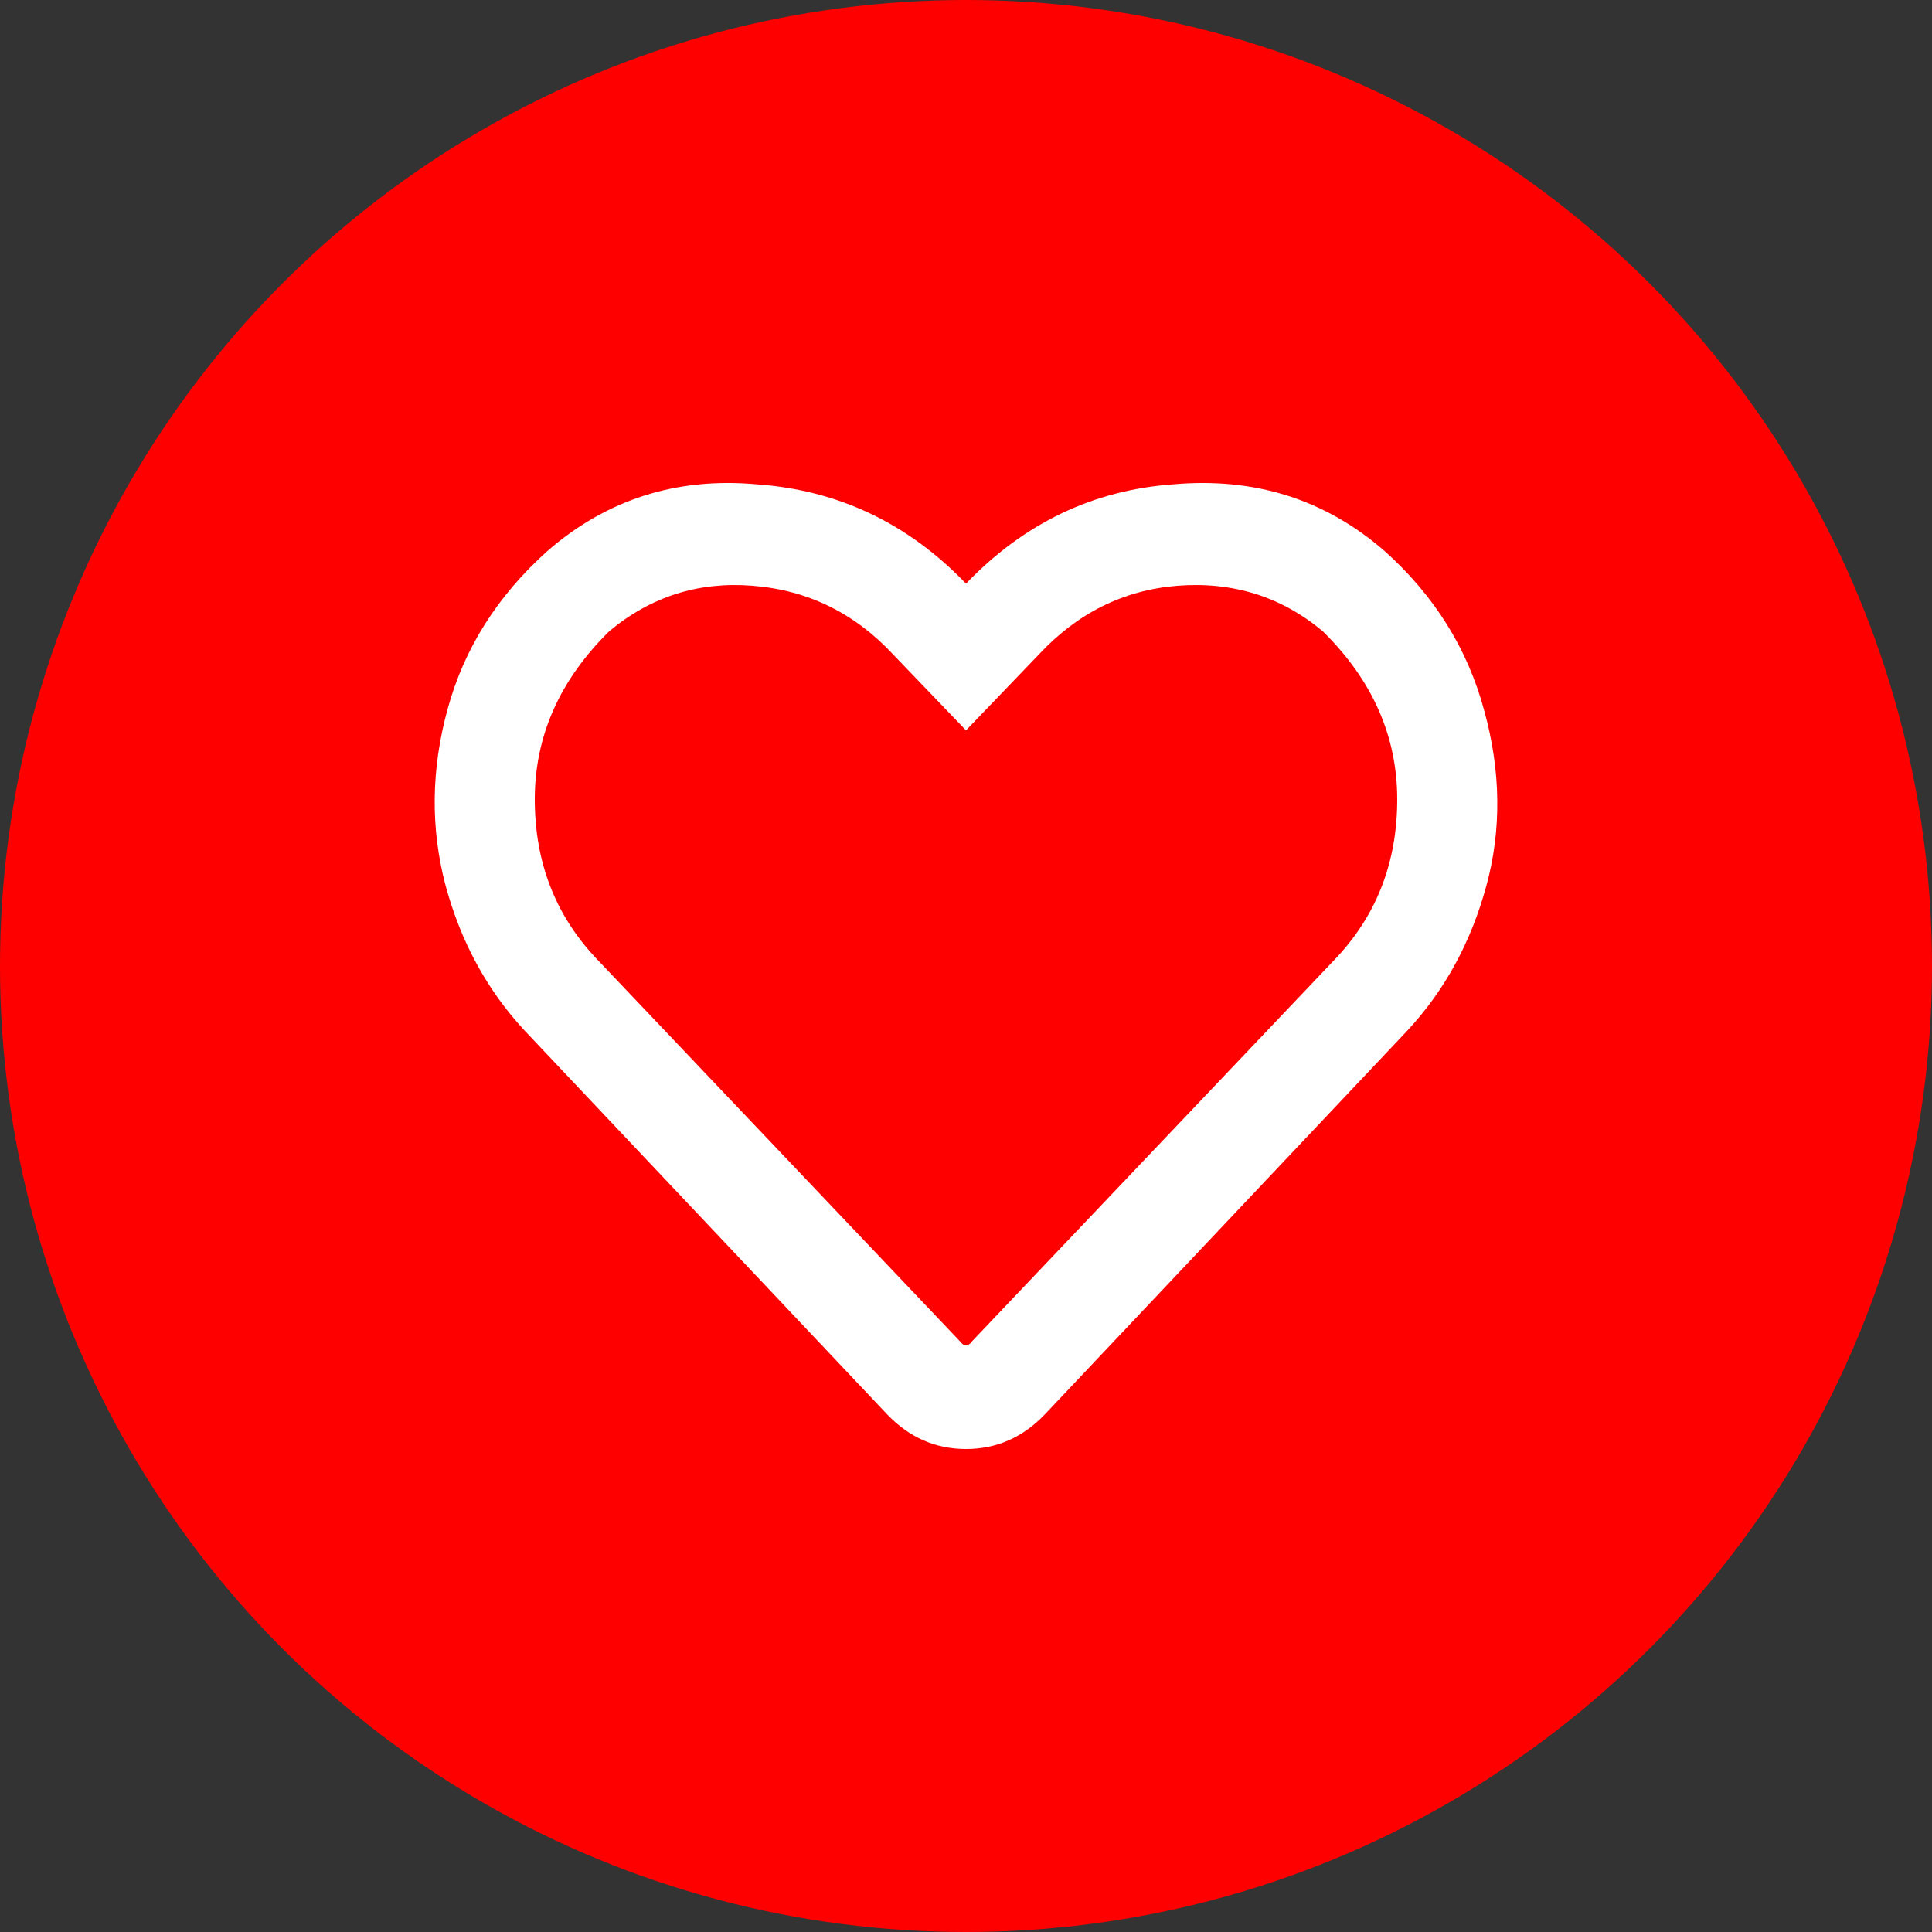
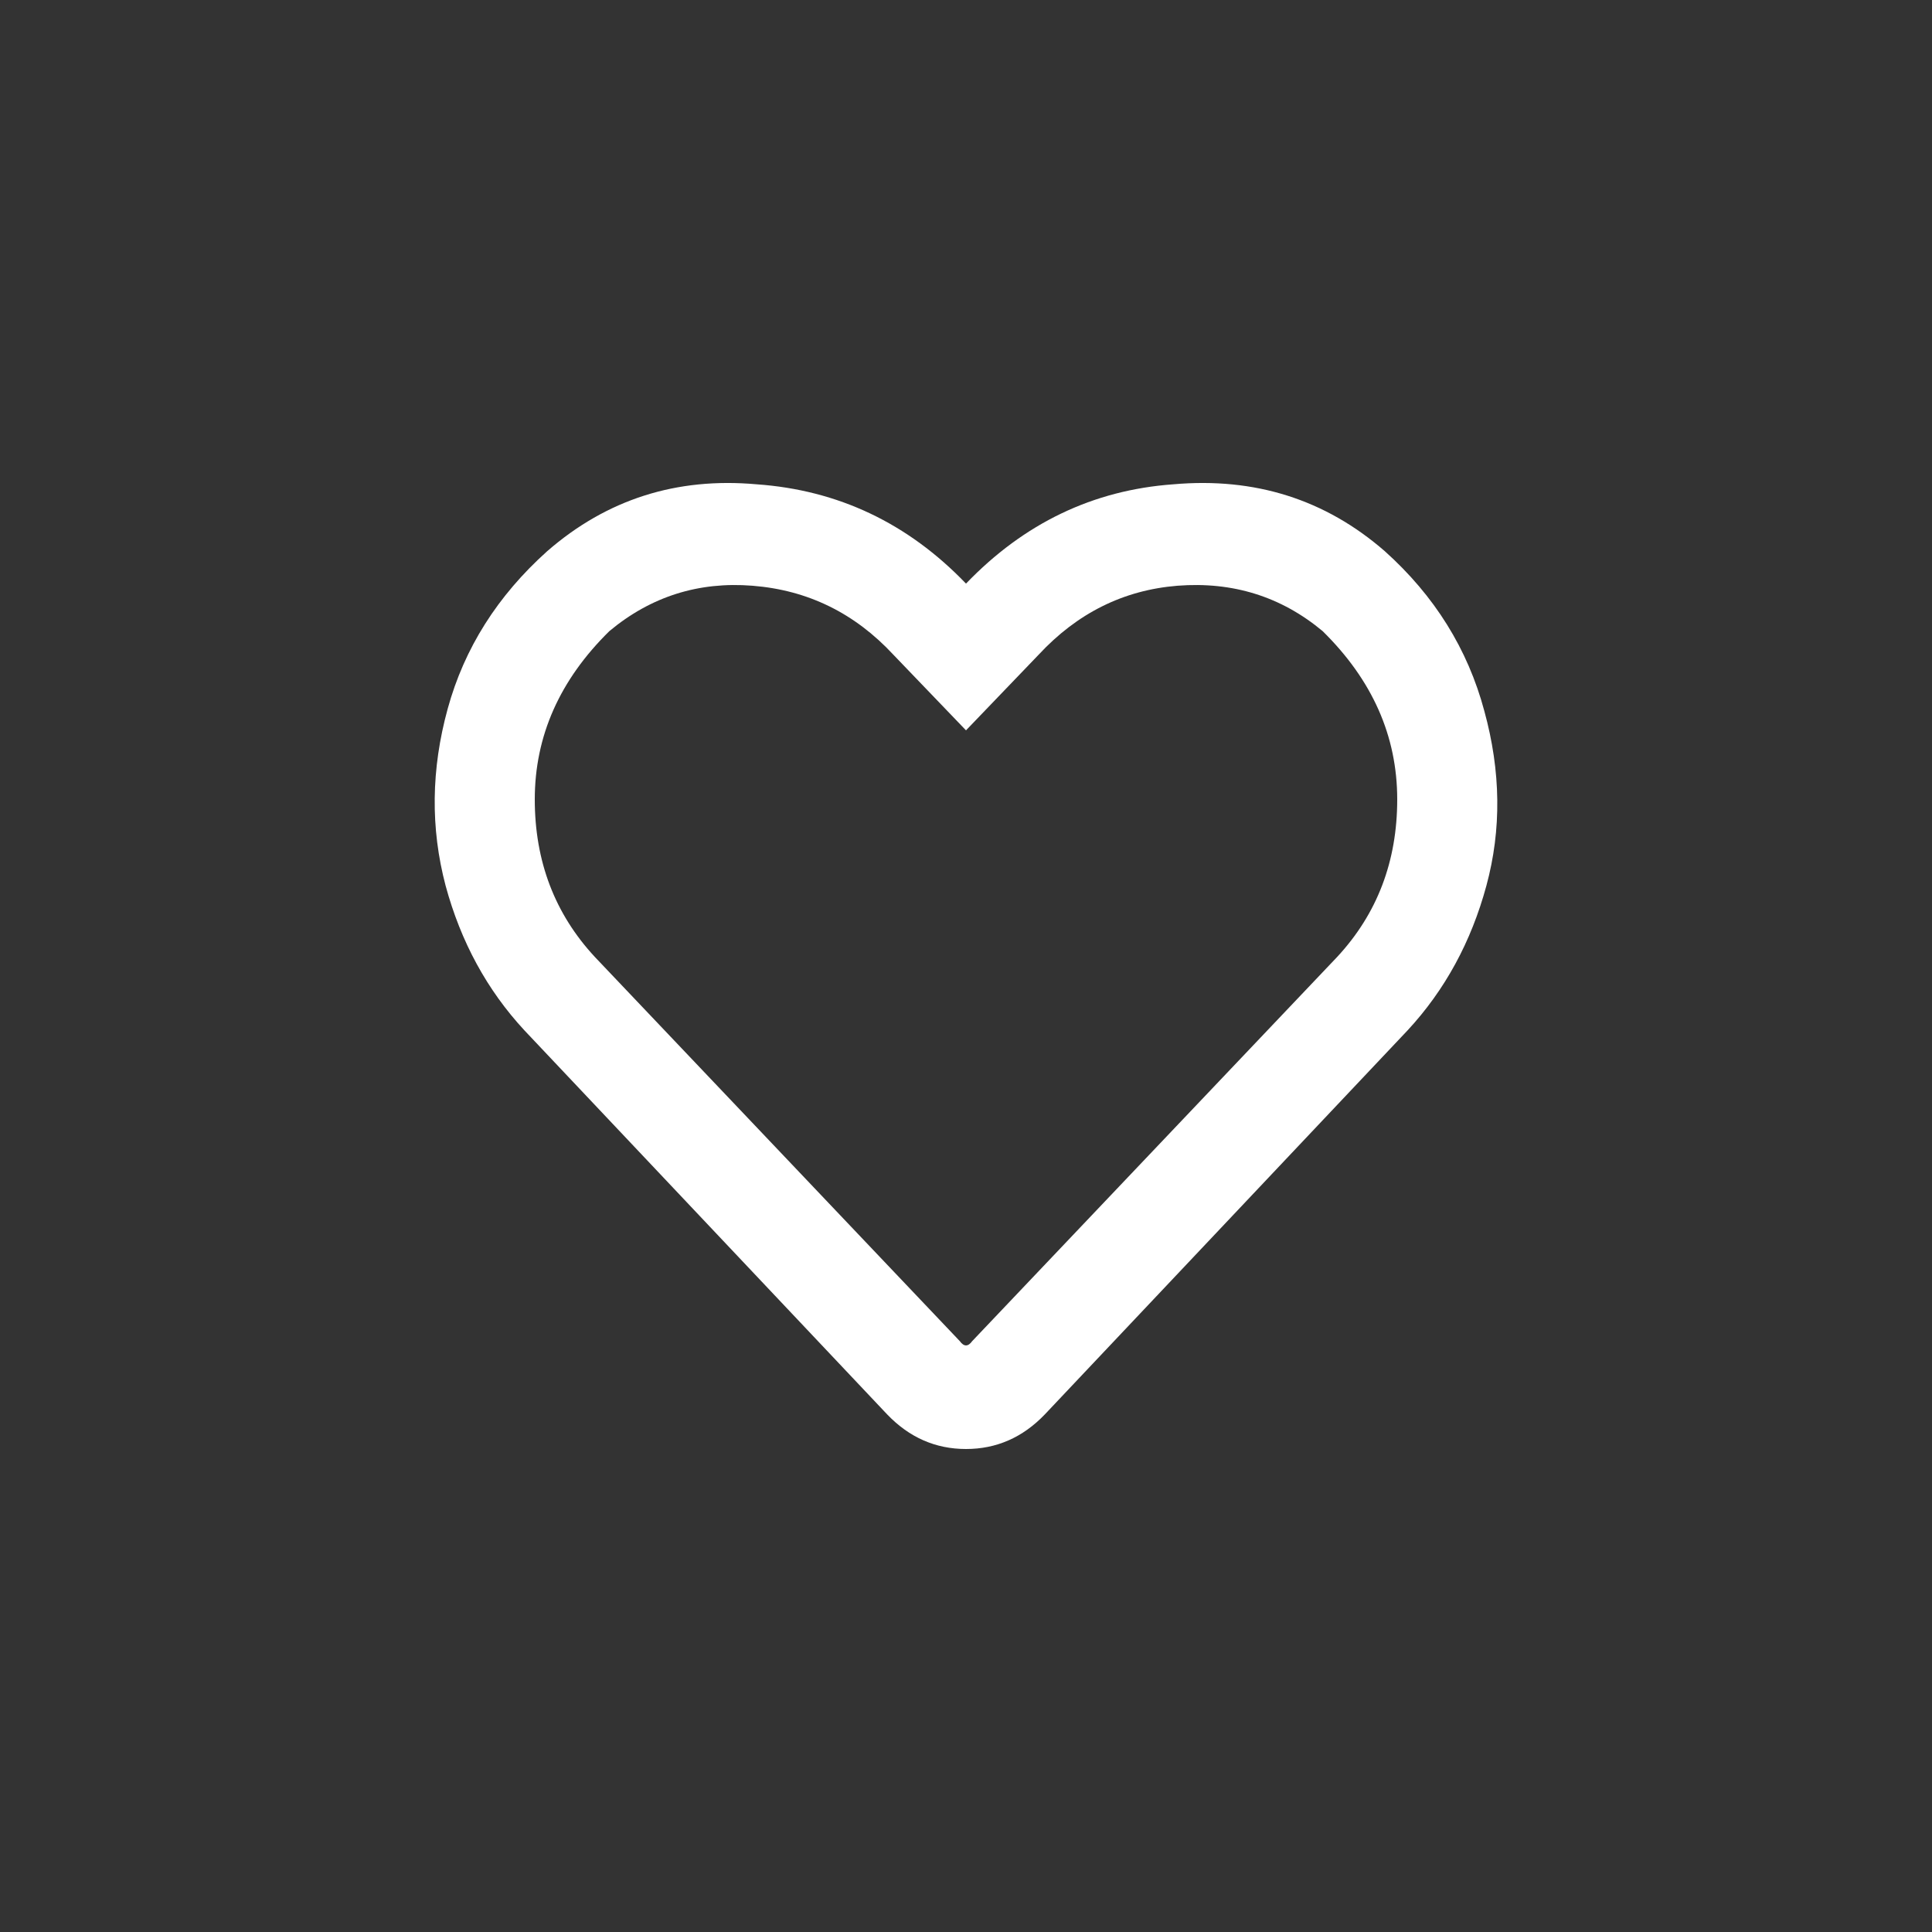
<svg xmlns="http://www.w3.org/2000/svg" width="40" height="40" viewBox="0 0 40 40" fill="none">
  <rect x="0" y="0" width="40" height="40" fill="#333333" stroke="none" />
-   <circle cx="20" cy="20" r="20" fill="#FF0000" />
  <path d="M28.671 11.412C29.701 12.336 30.388 13.438 30.731 14.719C31.075 15.97 31.089 17.176 30.774 18.338C30.459 19.5 29.916 20.498 29.143 21.332L21.631 29.285C21.173 29.762 20.63 30 20 30C19.37 30 18.827 29.762 18.369 29.285L10.857 21.332C10.084 20.498 9.541 19.5 9.226 18.338C8.911 17.146 8.925 15.925 9.269 14.674C9.612 13.423 10.299 12.336 11.329 11.412C12.56 10.34 14.005 9.878 15.665 10.027C17.353 10.146 18.798 10.832 20 12.083C21.202 10.832 22.633 10.146 24.293 10.027C25.981 9.878 27.44 10.34 28.671 11.412ZM27.684 19.813C28.514 18.919 28.928 17.832 28.928 16.551C28.928 15.24 28.413 14.078 27.383 13.066C26.525 12.351 25.523 12.038 24.378 12.127C23.262 12.217 22.304 12.693 21.502 13.557L20 15.121L18.498 13.557C17.696 12.693 16.723 12.217 15.579 12.127C14.463 12.038 13.475 12.351 12.617 13.066C11.587 14.078 11.072 15.24 11.072 16.551C11.072 17.832 11.486 18.919 12.316 19.813L19.871 27.766C19.957 27.885 20.043 27.885 20.129 27.766L27.684 19.813Z" fill="white" />
</svg>